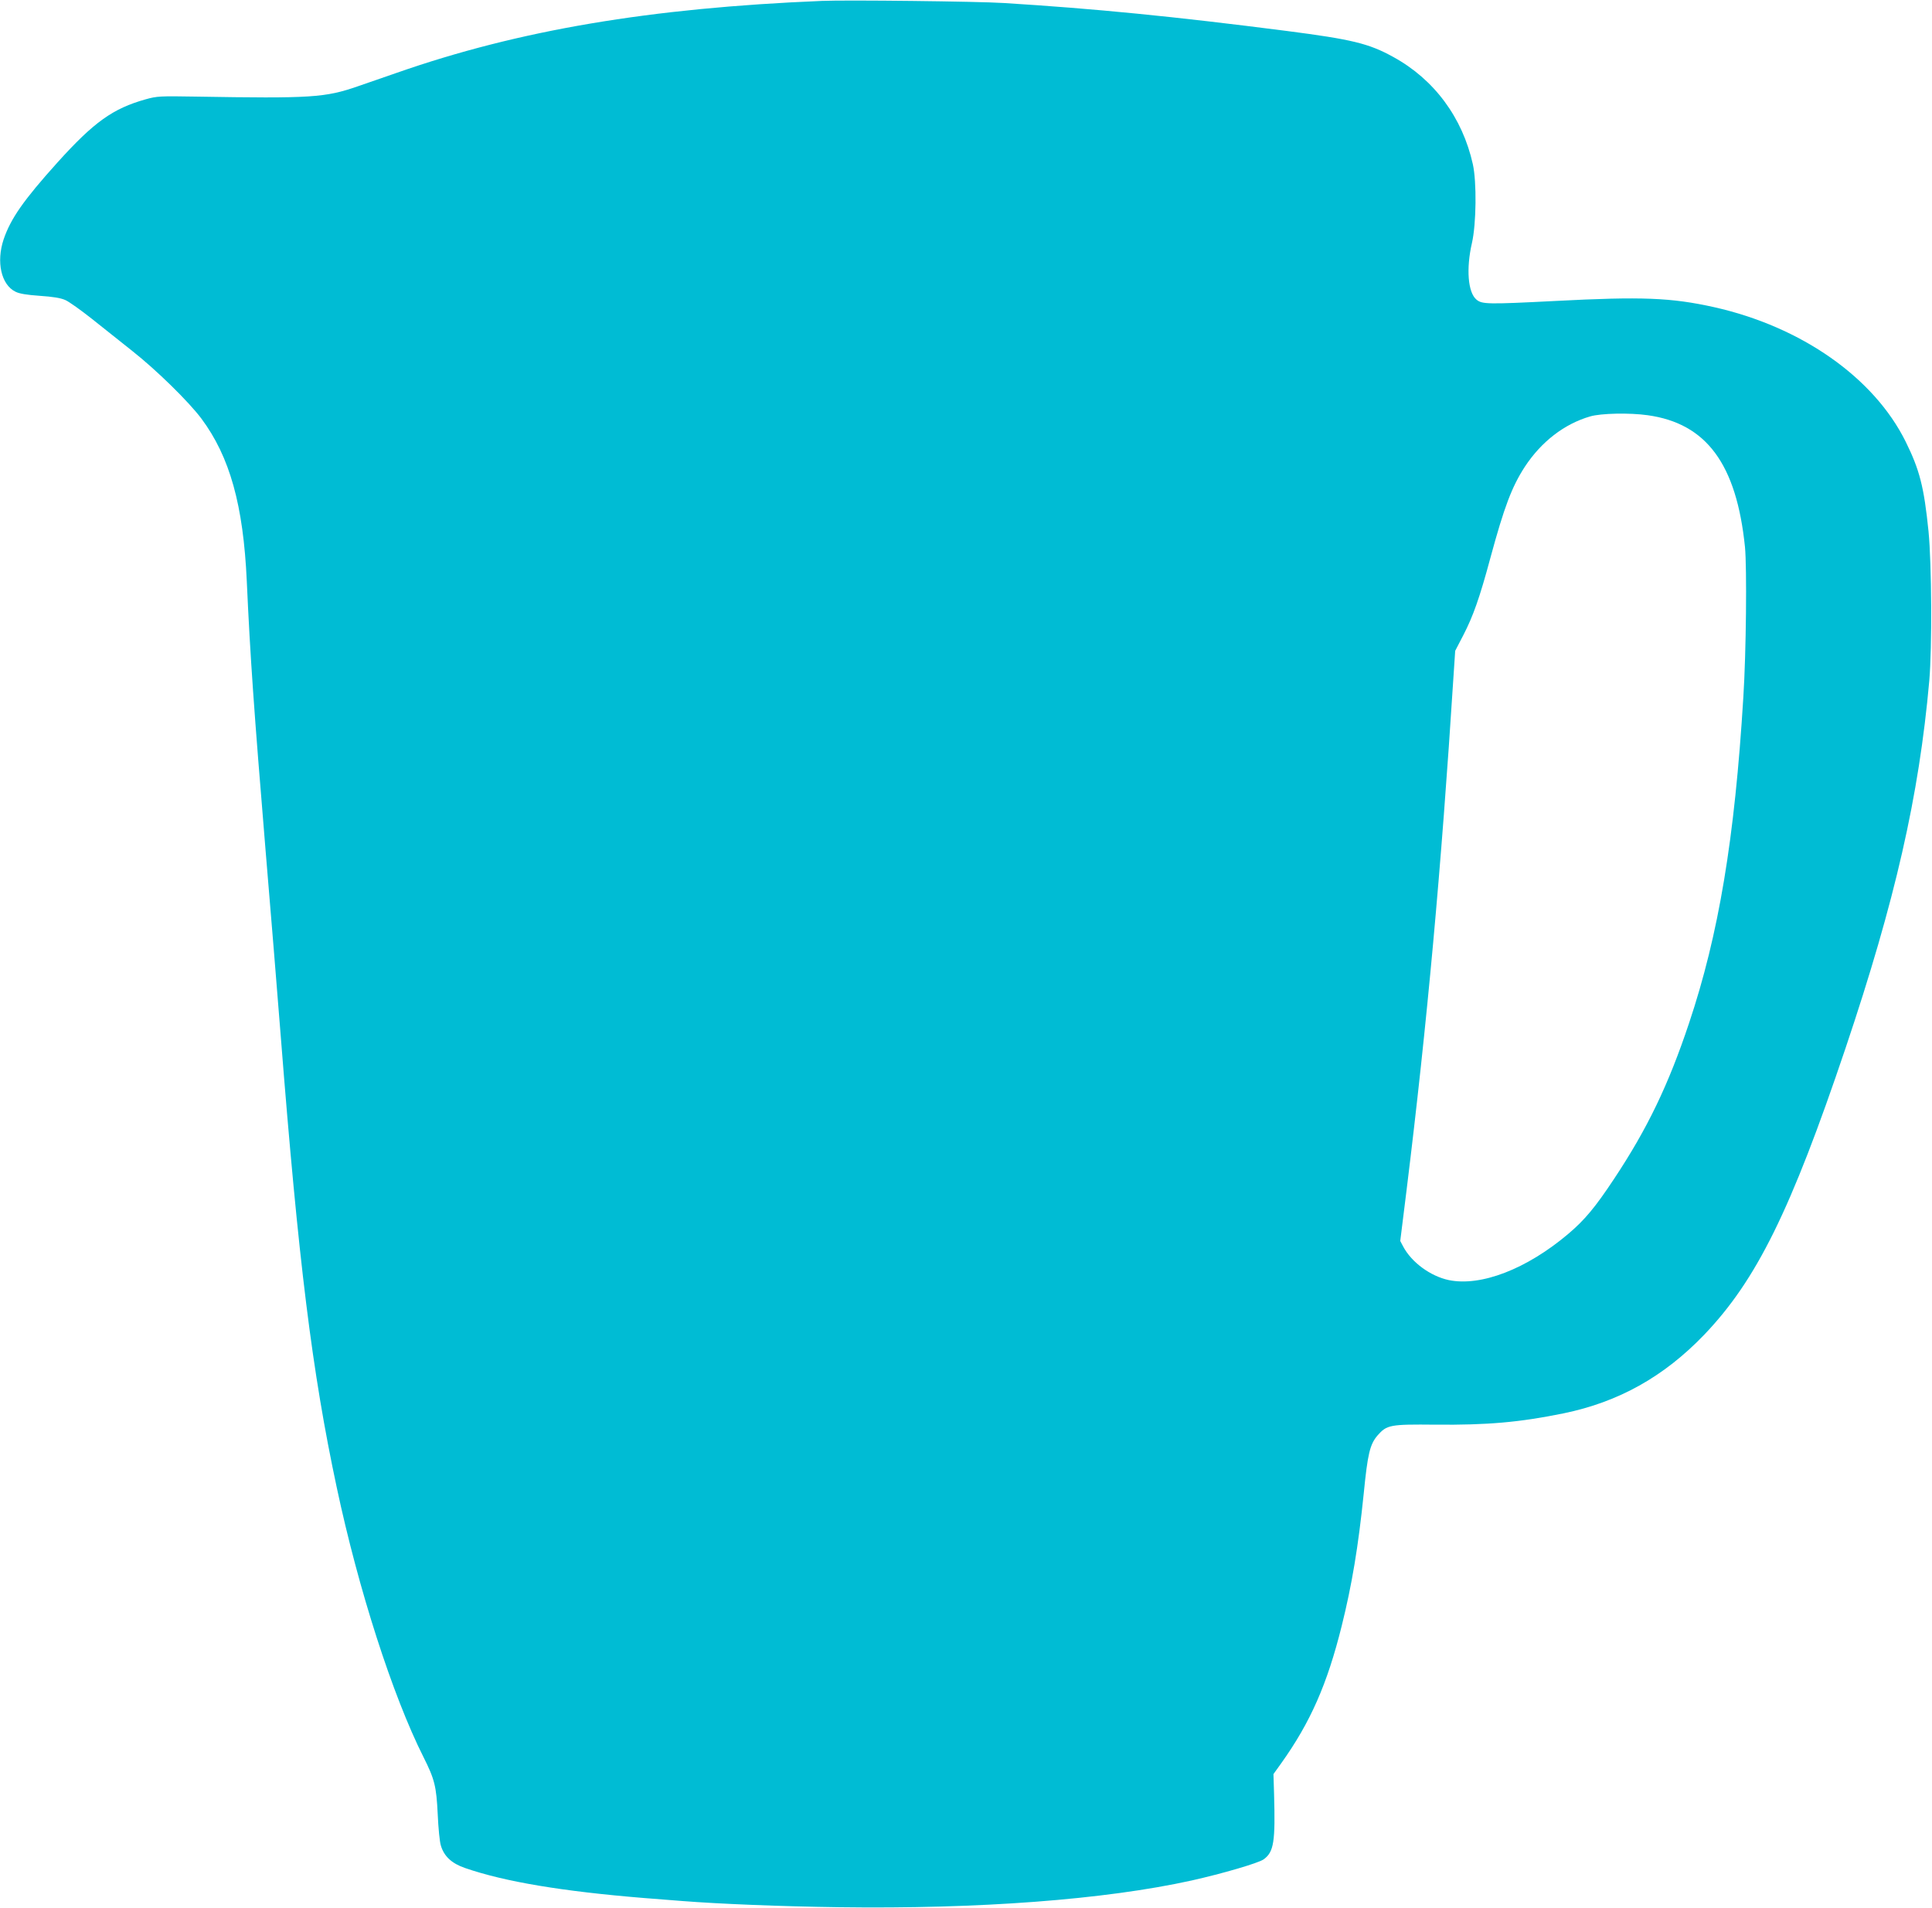
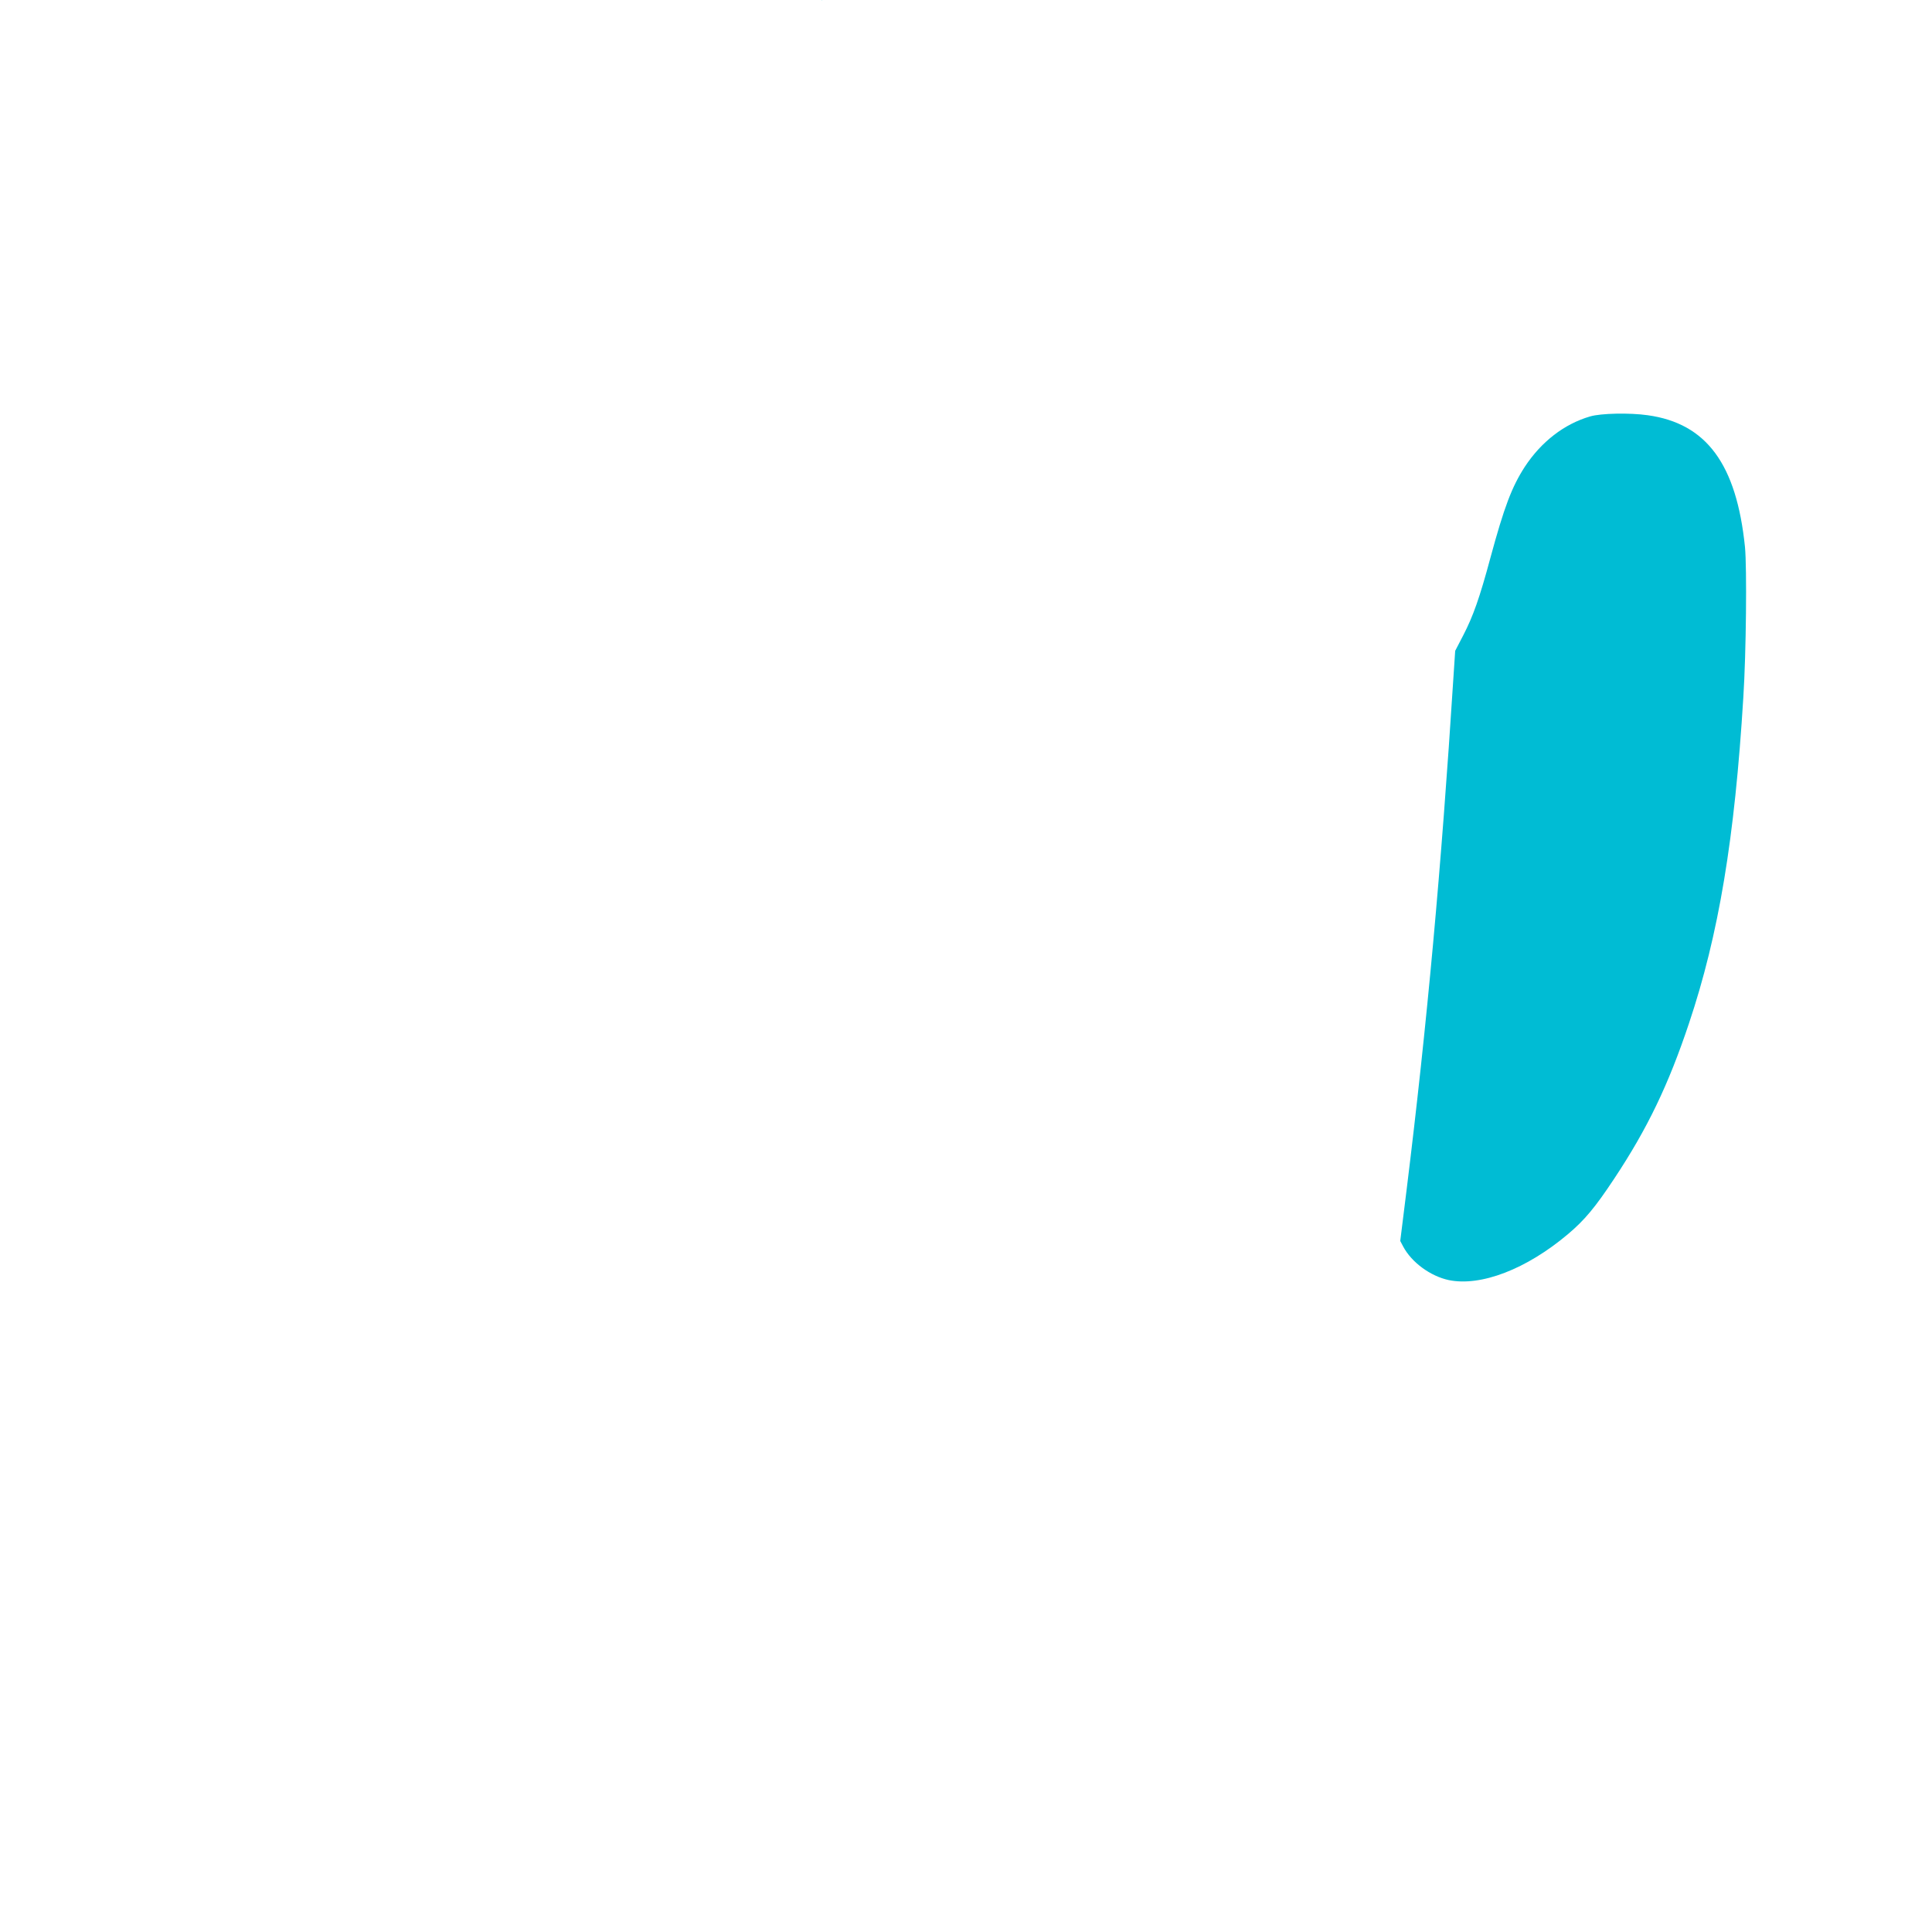
<svg xmlns="http://www.w3.org/2000/svg" version="1.0" width="1280pt" height="1264pt" viewBox="0 0 1280 1264" preserveAspectRatio="xMidYMid meet">
  <g transform="translate(0,1264) scale(0.1,-0.1)" fill="#00bcd4" stroke="none">
-     <path d="M5445 12634 c-1139 -47 -2008 -194 -2815 -476 -80 -28 -195 -68 -257 -89 -219 -76 -308 -82 -1078 -69 -235 4 -255 3 -330 -18 -217 -61 -342 -150 -583 -417 -226 -251 -311 -373 -358 -511 -50 -150 -16 -301 79 -347 26 -13 75 -21 161 -27 88 -6 137 -14 169 -28 25 -11 103 -67 174 -123 71 -57 192 -153 269 -214 161 -127 374 -336 458 -448 189 -254 278 -574 301 -1077 23 -506 47 -847 125 -1790 33 -393 78 -944 100 -1225 118 -1502 208 -2226 371 -2990 144 -677 370 -1379 574 -1785 75 -149 86 -195 95 -380 4 -91 13 -184 21 -208 21 -71 72 -118 159 -148 266 -92 648 -155 1185 -199 105 -8 219 -17 255 -20 239 -19 658 -36 1035 -41 930 -13 1765 50 2340 177 201 45 442 115 477 140 68 49 78 117 69 434 l-4 131 51 71 c194 272 305 524 401 910 68 273 110 526 146 877 26 264 41 326 91 385 62 71 83 75 384 72 343 -3 555 15 849 75 364 75 664 242 932 521 346 362 573 821 936 1898 329 978 487 1670 555 2435 19 219 16 774 -5 989 -30 296 -59 408 -152 596 -210 423 -689 760 -1269 890 -284 63 -478 71 -1051 41 -451 -23 -486 -22 -523 9 -57 47 -69 206 -30 375 29 127 32 404 6 522 -69 310 -257 563 -528 711 -161 89 -273 116 -706 172 -747 96 -1275 148 -1874 185 -170 11 -1044 21 -1205 14z m5471 -2745 c390 -54 589 -324 645 -874 13 -135 8 -698 -11 -995 -57 -936 -163 -1572 -360 -2160 -136 -407 -275 -697 -496 -1030 -125 -189 -196 -274 -305 -366 -276 -233 -578 -349 -791 -305 -121 26 -246 117 -302 223 l-19 36 42 338 c136 1102 229 2120 311 3406 l11 166 54 104 c65 126 108 247 179 511 92 339 142 471 228 604 109 166 261 284 433 334 71 21 262 25 381 8z" />
+     <path d="M5445 12634 l-4 131 51 71 c194 272 305 524 401 910 68 273 110 526 146 877 26 264 41 326 91 385 62 71 83 75 384 72 343 -3 555 15 849 75 364 75 664 242 932 521 346 362 573 821 936 1898 329 978 487 1670 555 2435 19 219 16 774 -5 989 -30 296 -59 408 -152 596 -210 423 -689 760 -1269 890 -284 63 -478 71 -1051 41 -451 -23 -486 -22 -523 9 -57 47 -69 206 -30 375 29 127 32 404 6 522 -69 310 -257 563 -528 711 -161 89 -273 116 -706 172 -747 96 -1275 148 -1874 185 -170 11 -1044 21 -1205 14z m5471 -2745 c390 -54 589 -324 645 -874 13 -135 8 -698 -11 -995 -57 -936 -163 -1572 -360 -2160 -136 -407 -275 -697 -496 -1030 -125 -189 -196 -274 -305 -366 -276 -233 -578 -349 -791 -305 -121 26 -246 117 -302 223 l-19 36 42 338 c136 1102 229 2120 311 3406 l11 166 54 104 c65 126 108 247 179 511 92 339 142 471 228 604 109 166 261 284 433 334 71 21 262 25 381 8z" />
  </g>
</svg>